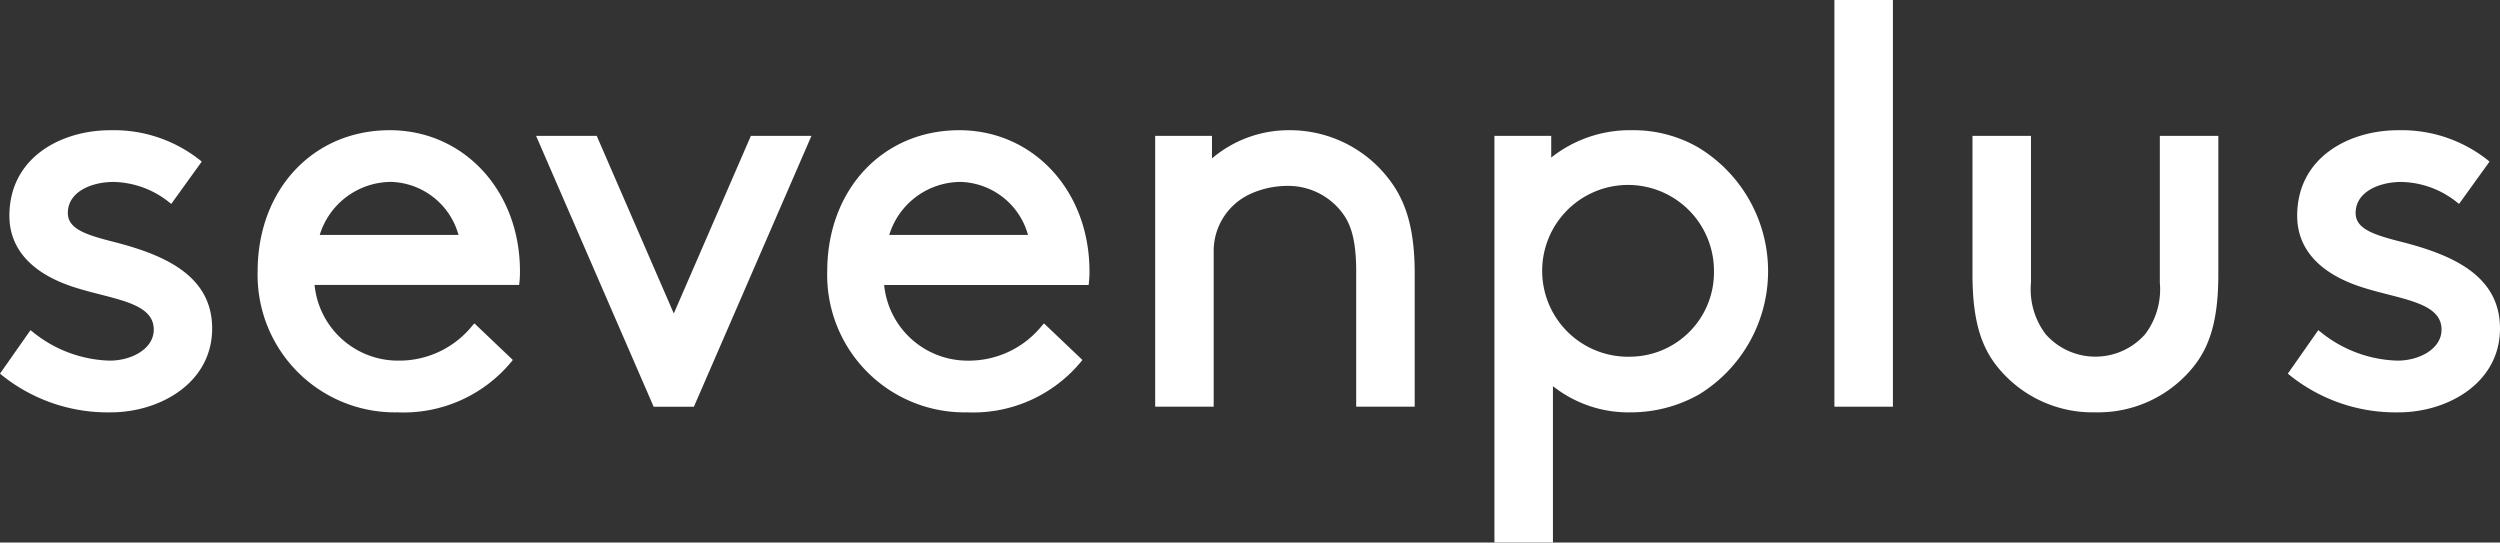
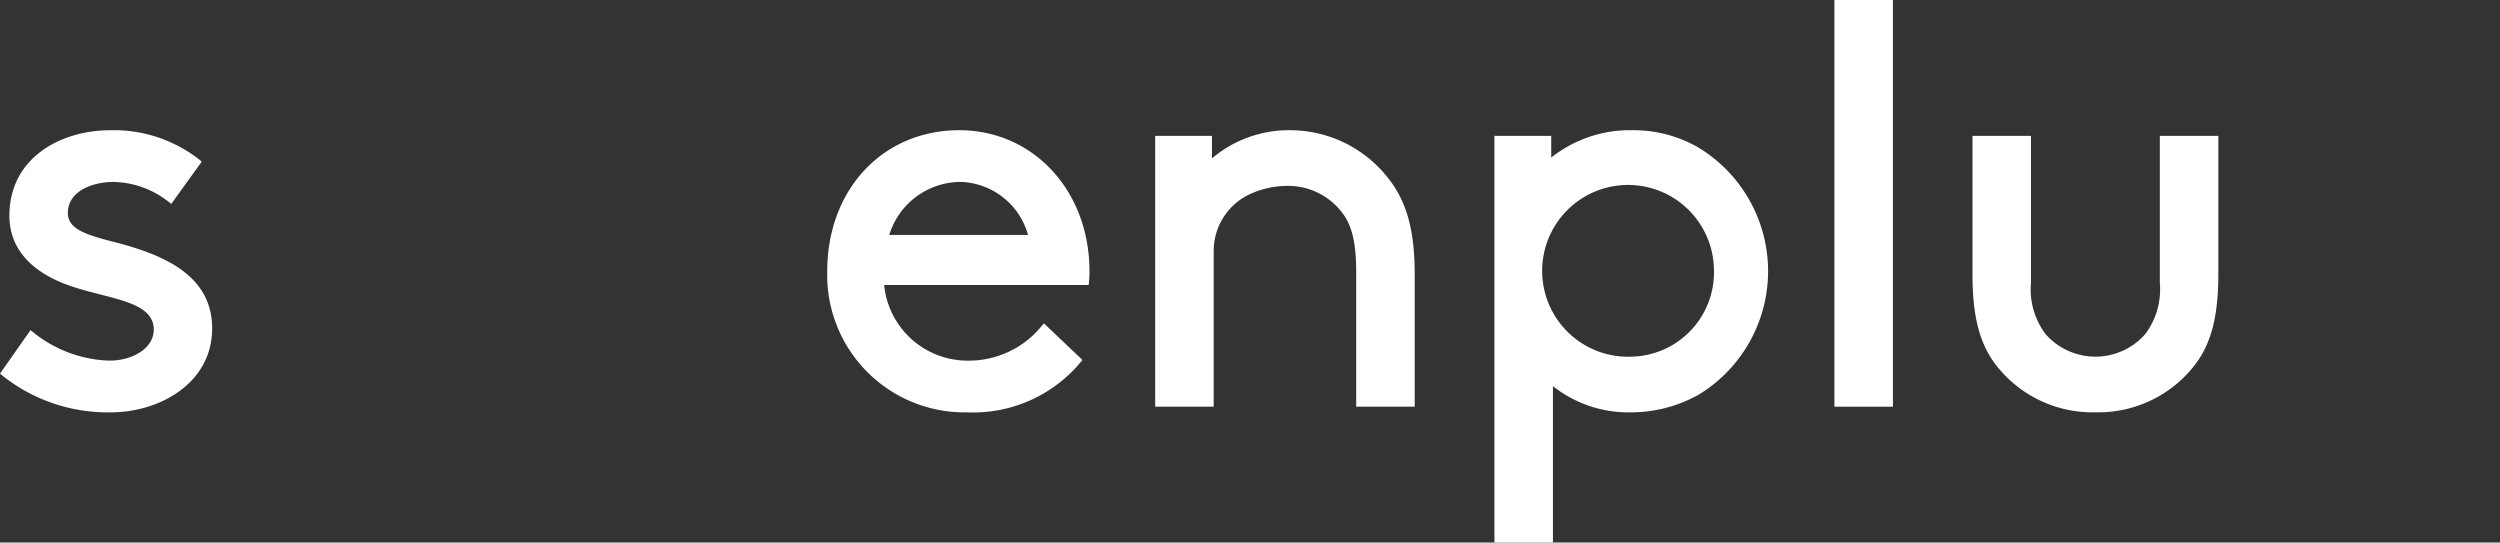
<svg xmlns="http://www.w3.org/2000/svg" width="149.217" height="32.383" viewBox="0 0 149.217 32.383">
  <rect x="0" y="0" width="149.217" height="32.383" fill="#333333" stroke="none" />
  <defs>
    <clipPath id="a">
      <rect width="149.217" height="32.383" fill="#fff" />
    </clipPath>
  </defs>
  <g transform="translate(-333.783 -129.217)">
    <g transform="translate(333.783 129.217)">
      <g clip-path="url(#a)">
        <path d="M340.83,29.67a7.744,7.744,0,0,0-3.958-1.033,7.545,7.545,0,0,0-4.826,1.632V28.975h-3.39V53.248h3.492V43.913a7.263,7.263,0,0,0,4.658,1.564,8.282,8.282,0,0,0,4.059-1.067,8.628,8.628,0,0,0-.034-14.739m-4.009,12.483a5.127,5.127,0,1,1,4.937-5.123,5.033,5.033,0,0,1-4.937,5.123" transform="translate(-239.458 -20.865)" fill="#fff" />
        <path d="M6.781,35.3c-1.651-.421-2.732-.769-2.732-1.722,0-1.273,1.416-1.853,2.731-1.853a5.469,5.469,0,0,1,3.328,1.222l.115.087,1.818-2.523-.1-.084a8.273,8.273,0,0,0-5.36-1.789c-2.9,0-6.02,1.6-6.02,5.108,0,1.946,1.3,3.406,3.746,4.222.562.188,1.137.335,1.694.477,1.7.437,3.177.814,3.177,2.092,0,1.16-1.337,1.853-2.63,1.853a7.6,7.6,0,0,1-4.611-1.728l-.117-.09L0,43.166l.1.083a10.086,10.086,0,0,0,6.509,2.228c2.935,0,6.054-1.755,6.054-5.007,0-3.226-2.975-4.424-5.885-5.171" transform="translate(0 -20.865)" fill="#fff" />
-         <path d="M64.54,28.637c-4.565,0-7.879,3.541-7.879,8.42a8.2,8.2,0,0,0,8.352,8.42,8.353,8.353,0,0,0,6.8-3.028l.078-.1L69.6,40.167l-.1.107a5.611,5.611,0,0,1-4.457,2.116,5.005,5.005,0,0,1-4.984-4.517H72.269l.014-.126a5.972,5.972,0,0,0,.035-.691c0-4.8-3.344-8.42-7.778-8.42m-4.173,6.251a4.476,4.476,0,0,1,4.274-3.165,4.312,4.312,0,0,1,4.009,3.165Z" transform="translate(-41.283 -20.865)" fill="#fff" />
-         <path d="M126.1,40.483l-4.6-10.6h-3.619l7.016,16.164H127.3l7.015-16.164H130.7Z" transform="translate(-85.883 -21.772)" fill="#fff" />
        <path d="M189.8,28.637c-4.565,0-7.879,3.541-7.879,8.42a8.2,8.2,0,0,0,8.352,8.42,8.353,8.353,0,0,0,6.8-3.028l.078-.1-2.292-2.181-.1.107a5.611,5.611,0,0,1-4.457,2.116,5.005,5.005,0,0,1-4.984-4.517h12.206l.014-.126a5.975,5.975,0,0,0,.035-.691c0-4.8-3.344-8.42-7.778-8.42m-4.173,6.251a4.476,4.476,0,0,1,4.274-3.165,4.312,4.312,0,0,1,4.009,3.165Z" transform="translate(-132.546 -20.865)" fill="#fff" />
        <path d="M262.063,28.637a7.08,7.08,0,0,0-4.624,1.682V28.975h-3.39V45.138h3.492V35.872a3.741,3.741,0,0,1,2.1-3.39,5.358,5.358,0,0,1,2.322-.522,4.042,4.042,0,0,1,3.169,1.5c.475.587.915,1.429.915,3.595v8.082h3.492V37.226c0-2.61-.474-4.324-1.585-5.73a7.437,7.437,0,0,0-5.889-2.859" transform="translate(-185.1 -20.865)" fill="#fff" />
        <rect width="3.492" height="24.274" transform="translate(109.49)" fill="#fff" />
        <path d="M441.229,46.384a7.291,7.291,0,0,0,5.753-2.723c1.04-1.291,1.484-2.945,1.484-5.528V29.883h-3.492V38.64a4.442,4.442,0,0,1-.879,3.085,3.961,3.961,0,0,1-5.932,0,4.442,4.442,0,0,1-.879-3.085V29.883h-3.492v8.251c0,2.583.444,4.237,1.484,5.528a7.291,7.291,0,0,0,5.753,2.723Z" transform="translate(-316.061 -21.773)" fill="#fff" />
-         <path d="M509.916,35.3c-1.651-.421-2.732-.769-2.732-1.722,0-1.273,1.416-1.853,2.731-1.853a5.469,5.469,0,0,1,3.328,1.222l.115.087,1.818-2.523-.1-.084a8.273,8.273,0,0,0-5.36-1.789c-2.9,0-6.021,1.6-6.021,5.108,0,1.946,1.3,3.406,3.746,4.222.562.188,1.137.335,1.694.477,1.7.437,3.177.814,3.177,2.092,0,1.16-1.337,1.853-2.63,1.853a7.6,7.6,0,0,1-4.611-1.728l-.117-.09-1.816,2.594.1.083a10.087,10.087,0,0,0,6.509,2.228c2.935,0,6.054-1.755,6.054-5.007,0-3.226-2.975-4.424-5.884-5.171" transform="translate(-366.584 -20.865)" fill="#fff" />
      </g>
    </g>
  </g>
</svg>